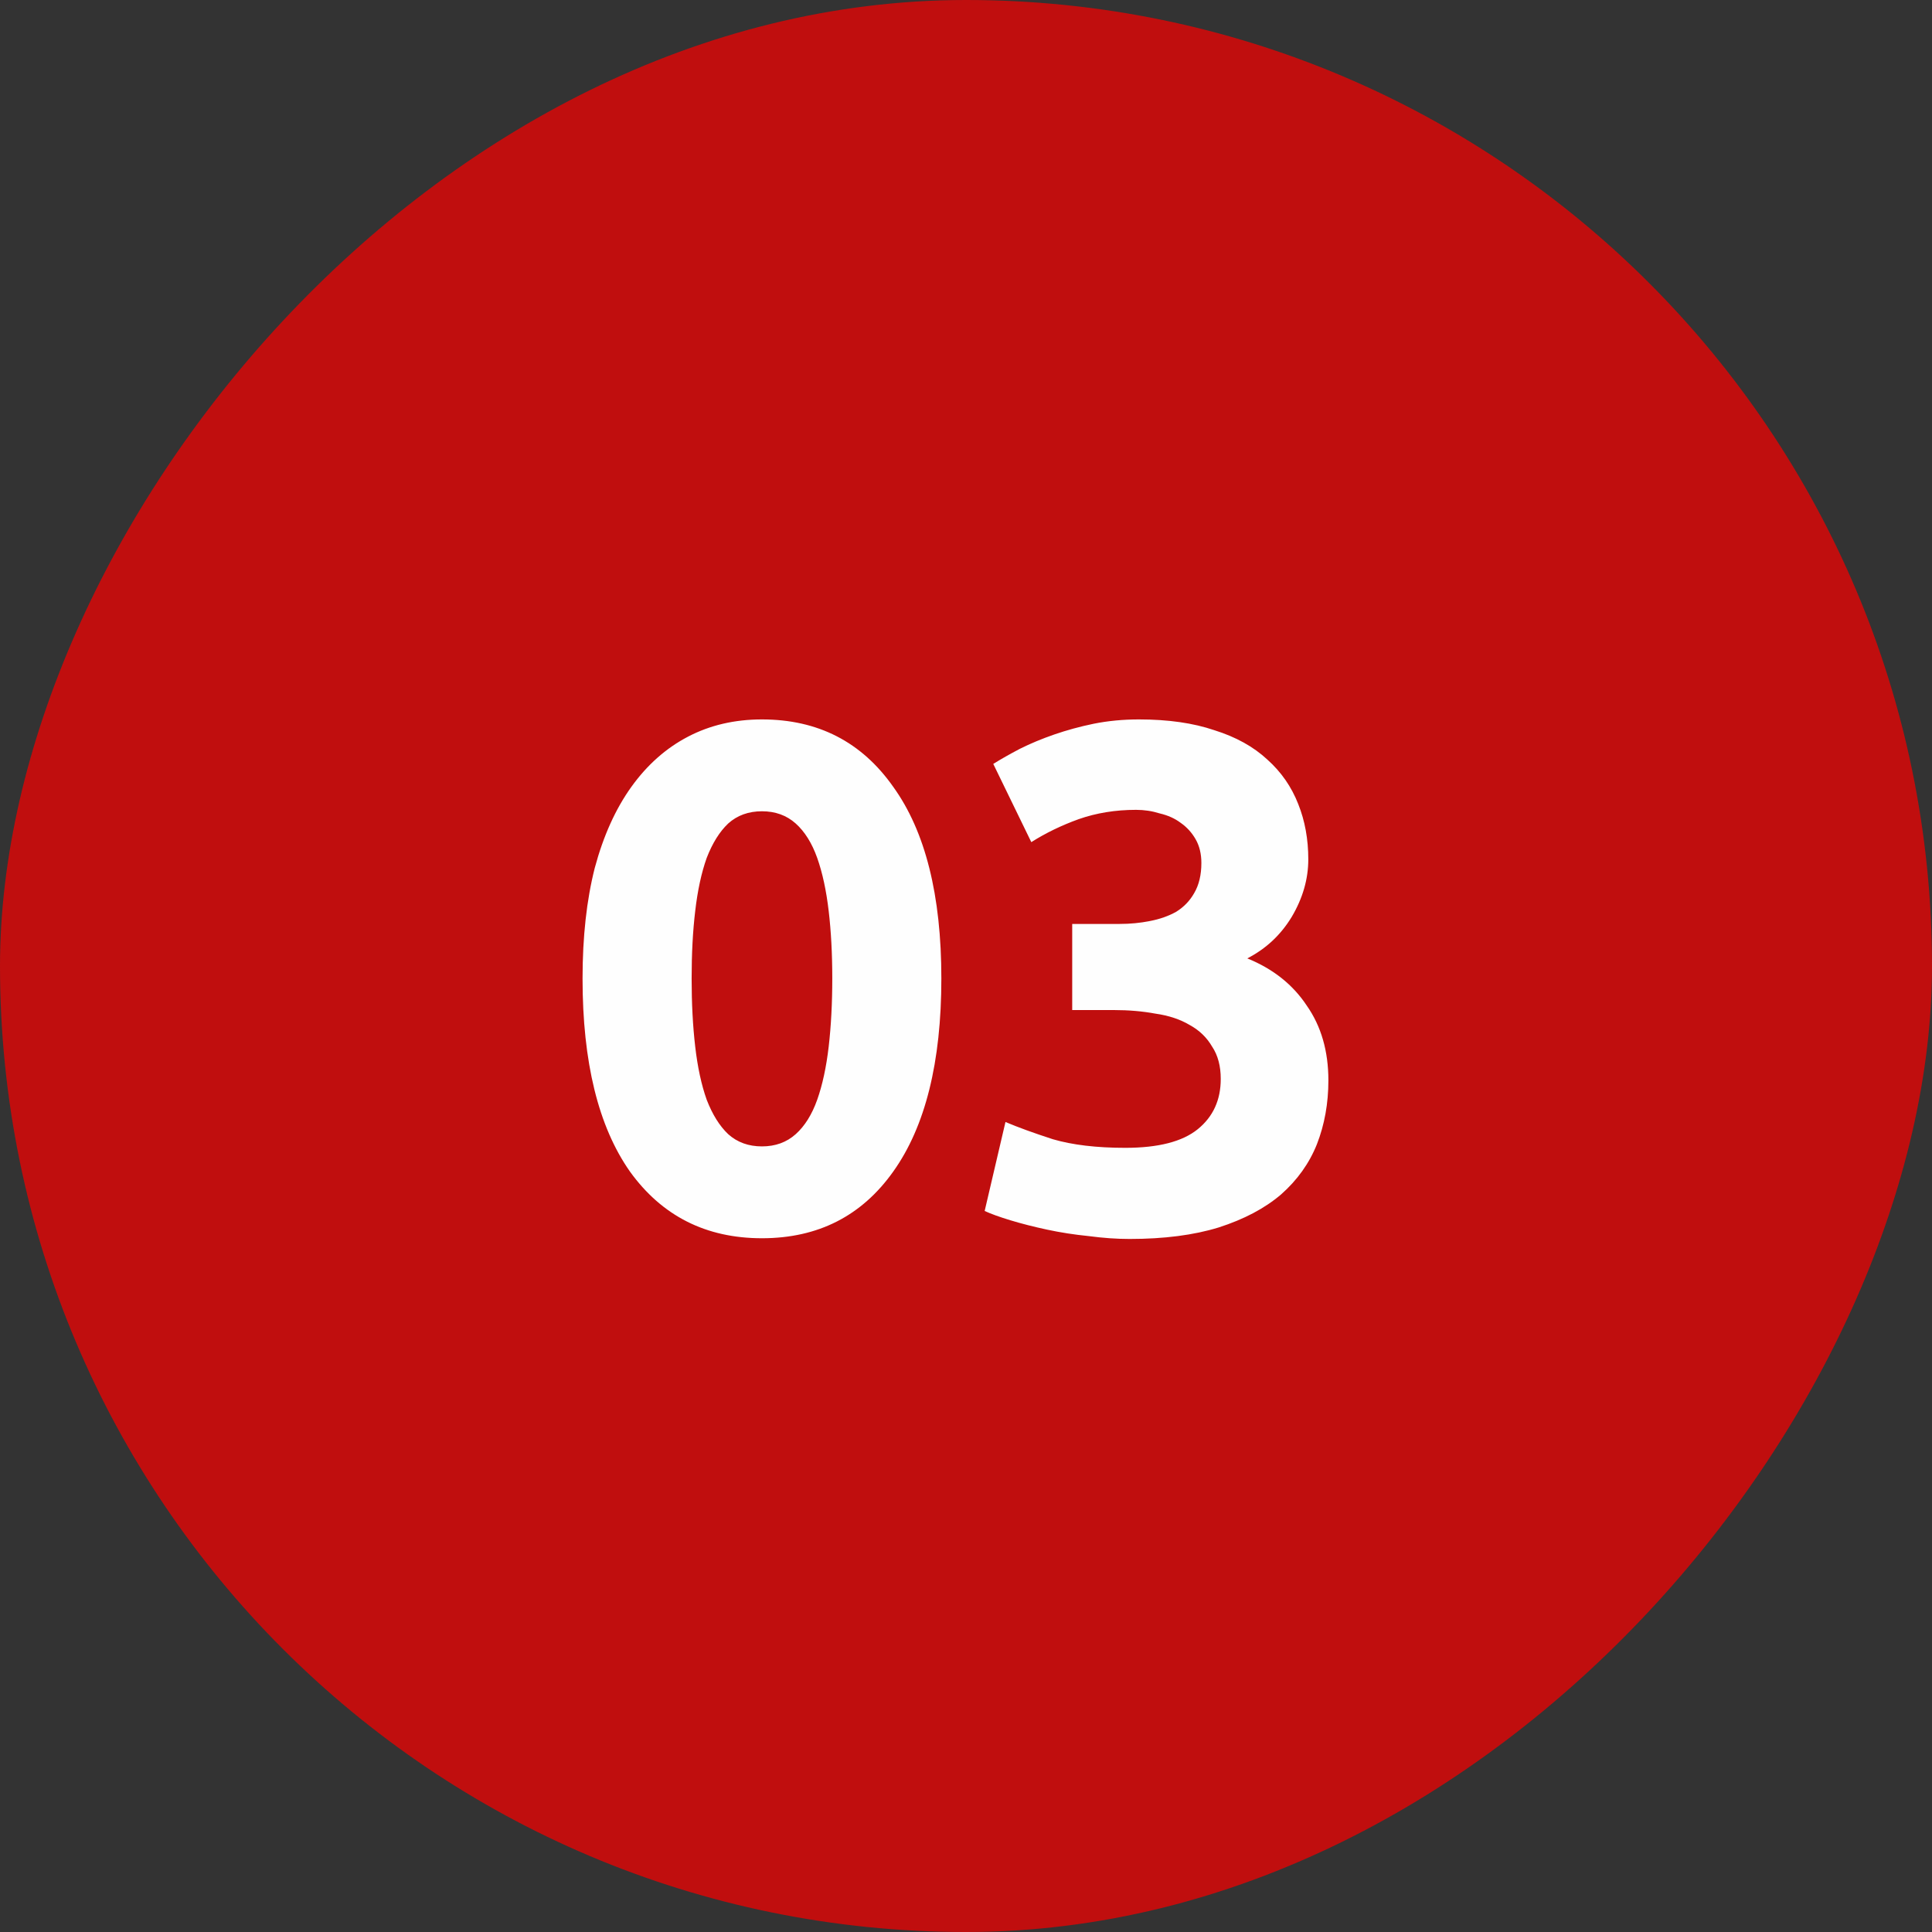
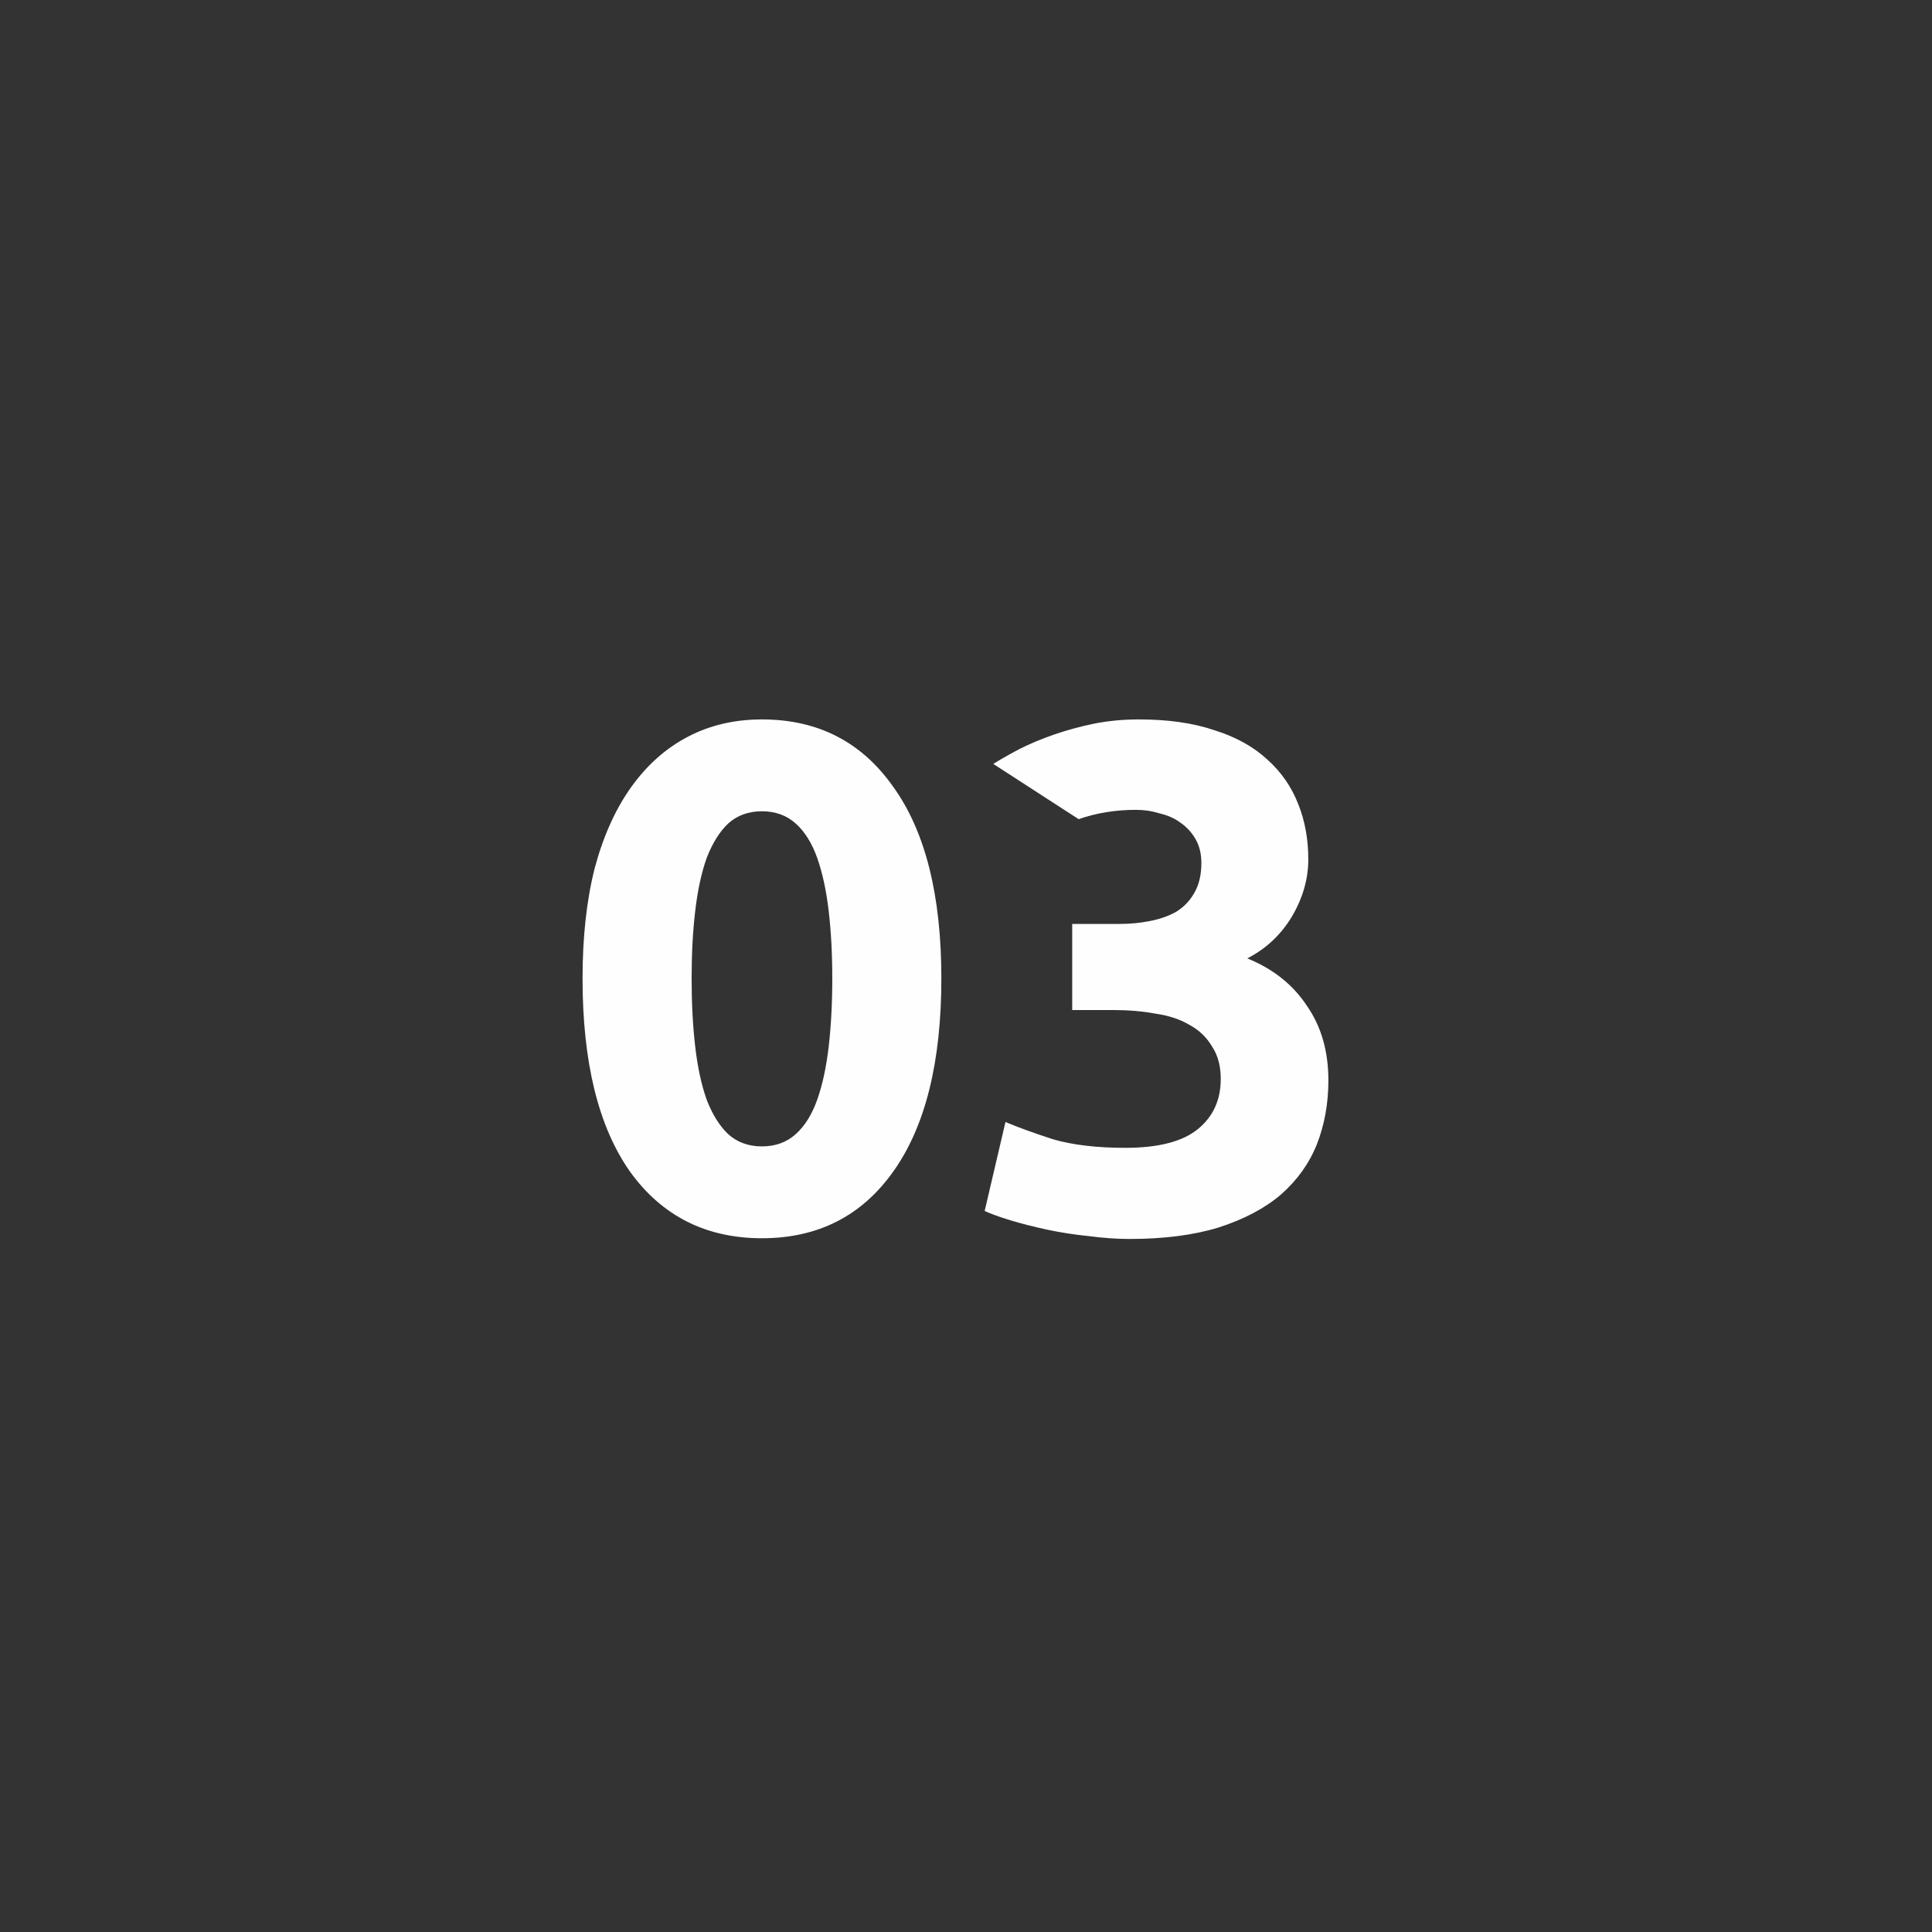
<svg xmlns="http://www.w3.org/2000/svg" width="70" height="70" viewBox="0 0 70 70" fill="none">
  <rect x="0" y="0" width="70" height="70" fill="#333333" stroke="none" />
-   <rect width="70" height="70" rx="35" transform="matrix(-1 0 0 1 70 0)" fill="#C00E0E" />
-   <path d="M34.107 35.452C34.107 38.485 33.526 40.817 32.365 42.446C31.221 44.058 29.635 44.864 27.607 44.864C25.579 44.864 23.984 44.058 22.823 42.446C21.679 40.817 21.107 38.485 21.107 35.452C21.107 33.944 21.254 32.609 21.549 31.448C21.861 30.287 22.303 29.307 22.875 28.51C23.447 27.713 24.131 27.106 24.929 26.69C25.726 26.274 26.619 26.066 27.607 26.066C29.635 26.066 31.221 26.881 32.365 28.51C33.526 30.122 34.107 32.436 34.107 35.452ZM30.155 35.452C30.155 34.551 30.111 33.736 30.025 33.008C29.938 32.263 29.799 31.621 29.609 31.084C29.418 30.547 29.158 30.131 28.829 29.836C28.499 29.541 28.092 29.394 27.607 29.394C27.121 29.394 26.714 29.541 26.385 29.836C26.073 30.131 25.813 30.547 25.605 31.084C25.414 31.621 25.275 32.263 25.189 33.008C25.102 33.736 25.059 34.551 25.059 35.452C25.059 36.353 25.102 37.177 25.189 37.922C25.275 38.667 25.414 39.309 25.605 39.846C25.813 40.383 26.073 40.799 26.385 41.094C26.714 41.389 27.121 41.536 27.607 41.536C28.092 41.536 28.499 41.389 28.829 41.094C29.158 40.799 29.418 40.383 29.609 39.846C29.799 39.309 29.938 38.667 30.025 37.922C30.111 37.177 30.155 36.353 30.155 35.452ZM40.928 44.89C40.46 44.89 39.966 44.855 39.446 44.786C38.926 44.734 38.423 44.656 37.938 44.552C37.453 44.448 37.011 44.335 36.612 44.214C36.213 44.093 35.901 43.98 35.676 43.876L36.43 40.652C36.881 40.843 37.453 41.051 38.146 41.276C38.857 41.484 39.732 41.588 40.772 41.588C41.968 41.588 42.843 41.363 43.398 40.912C43.953 40.461 44.23 39.855 44.23 39.092C44.23 38.624 44.126 38.234 43.918 37.922C43.727 37.593 43.459 37.333 43.112 37.142C42.765 36.934 42.349 36.795 41.864 36.726C41.396 36.639 40.893 36.596 40.356 36.596H38.848V33.476H40.564C40.945 33.476 41.309 33.441 41.656 33.372C42.02 33.303 42.341 33.19 42.618 33.034C42.895 32.861 43.112 32.635 43.268 32.358C43.441 32.063 43.528 31.699 43.528 31.266C43.528 30.937 43.459 30.651 43.32 30.408C43.181 30.165 42.999 29.966 42.774 29.81C42.566 29.654 42.315 29.541 42.02 29.472C41.743 29.385 41.457 29.342 41.162 29.342C40.417 29.342 39.723 29.455 39.082 29.68C38.458 29.905 37.886 30.183 37.366 30.512L35.988 27.678C36.265 27.505 36.586 27.323 36.95 27.132C37.331 26.941 37.747 26.768 38.198 26.612C38.649 26.456 39.125 26.326 39.628 26.222C40.148 26.118 40.694 26.066 41.266 26.066C42.323 26.066 43.233 26.196 43.996 26.456C44.776 26.699 45.417 27.054 45.92 27.522C46.423 27.973 46.795 28.51 47.038 29.134C47.281 29.741 47.402 30.408 47.402 31.136C47.402 31.847 47.203 32.54 46.804 33.216C46.405 33.875 45.868 34.377 45.192 34.724C46.128 35.105 46.847 35.677 47.35 36.44C47.87 37.185 48.13 38.087 48.13 39.144C48.13 39.976 47.991 40.747 47.714 41.458C47.437 42.151 47.003 42.758 46.414 43.278C45.825 43.781 45.071 44.179 44.152 44.474C43.251 44.751 42.176 44.89 40.928 44.89Z" fill="#FEFEFE" />
+   <path d="M34.107 35.452C34.107 38.485 33.526 40.817 32.365 42.446C31.221 44.058 29.635 44.864 27.607 44.864C25.579 44.864 23.984 44.058 22.823 42.446C21.679 40.817 21.107 38.485 21.107 35.452C21.107 33.944 21.254 32.609 21.549 31.448C21.861 30.287 22.303 29.307 22.875 28.51C23.447 27.713 24.131 27.106 24.929 26.69C25.726 26.274 26.619 26.066 27.607 26.066C29.635 26.066 31.221 26.881 32.365 28.51C33.526 30.122 34.107 32.436 34.107 35.452ZM30.155 35.452C30.155 34.551 30.111 33.736 30.025 33.008C29.938 32.263 29.799 31.621 29.609 31.084C29.418 30.547 29.158 30.131 28.829 29.836C28.499 29.541 28.092 29.394 27.607 29.394C27.121 29.394 26.714 29.541 26.385 29.836C26.073 30.131 25.813 30.547 25.605 31.084C25.414 31.621 25.275 32.263 25.189 33.008C25.102 33.736 25.059 34.551 25.059 35.452C25.059 36.353 25.102 37.177 25.189 37.922C25.275 38.667 25.414 39.309 25.605 39.846C25.813 40.383 26.073 40.799 26.385 41.094C26.714 41.389 27.121 41.536 27.607 41.536C28.092 41.536 28.499 41.389 28.829 41.094C29.158 40.799 29.418 40.383 29.609 39.846C29.799 39.309 29.938 38.667 30.025 37.922C30.111 37.177 30.155 36.353 30.155 35.452ZM40.928 44.89C40.46 44.89 39.966 44.855 39.446 44.786C38.926 44.734 38.423 44.656 37.938 44.552C37.453 44.448 37.011 44.335 36.612 44.214C36.213 44.093 35.901 43.98 35.676 43.876L36.43 40.652C36.881 40.843 37.453 41.051 38.146 41.276C38.857 41.484 39.732 41.588 40.772 41.588C41.968 41.588 42.843 41.363 43.398 40.912C43.953 40.461 44.23 39.855 44.23 39.092C44.23 38.624 44.126 38.234 43.918 37.922C43.727 37.593 43.459 37.333 43.112 37.142C42.765 36.934 42.349 36.795 41.864 36.726C41.396 36.639 40.893 36.596 40.356 36.596H38.848V33.476H40.564C40.945 33.476 41.309 33.441 41.656 33.372C42.02 33.303 42.341 33.19 42.618 33.034C42.895 32.861 43.112 32.635 43.268 32.358C43.441 32.063 43.528 31.699 43.528 31.266C43.528 30.937 43.459 30.651 43.32 30.408C43.181 30.165 42.999 29.966 42.774 29.81C42.566 29.654 42.315 29.541 42.02 29.472C41.743 29.385 41.457 29.342 41.162 29.342C40.417 29.342 39.723 29.455 39.082 29.68L35.988 27.678C36.265 27.505 36.586 27.323 36.95 27.132C37.331 26.941 37.747 26.768 38.198 26.612C38.649 26.456 39.125 26.326 39.628 26.222C40.148 26.118 40.694 26.066 41.266 26.066C42.323 26.066 43.233 26.196 43.996 26.456C44.776 26.699 45.417 27.054 45.92 27.522C46.423 27.973 46.795 28.51 47.038 29.134C47.281 29.741 47.402 30.408 47.402 31.136C47.402 31.847 47.203 32.54 46.804 33.216C46.405 33.875 45.868 34.377 45.192 34.724C46.128 35.105 46.847 35.677 47.35 36.44C47.87 37.185 48.13 38.087 48.13 39.144C48.13 39.976 47.991 40.747 47.714 41.458C47.437 42.151 47.003 42.758 46.414 43.278C45.825 43.781 45.071 44.179 44.152 44.474C43.251 44.751 42.176 44.89 40.928 44.89Z" fill="#FEFEFE" />
</svg>